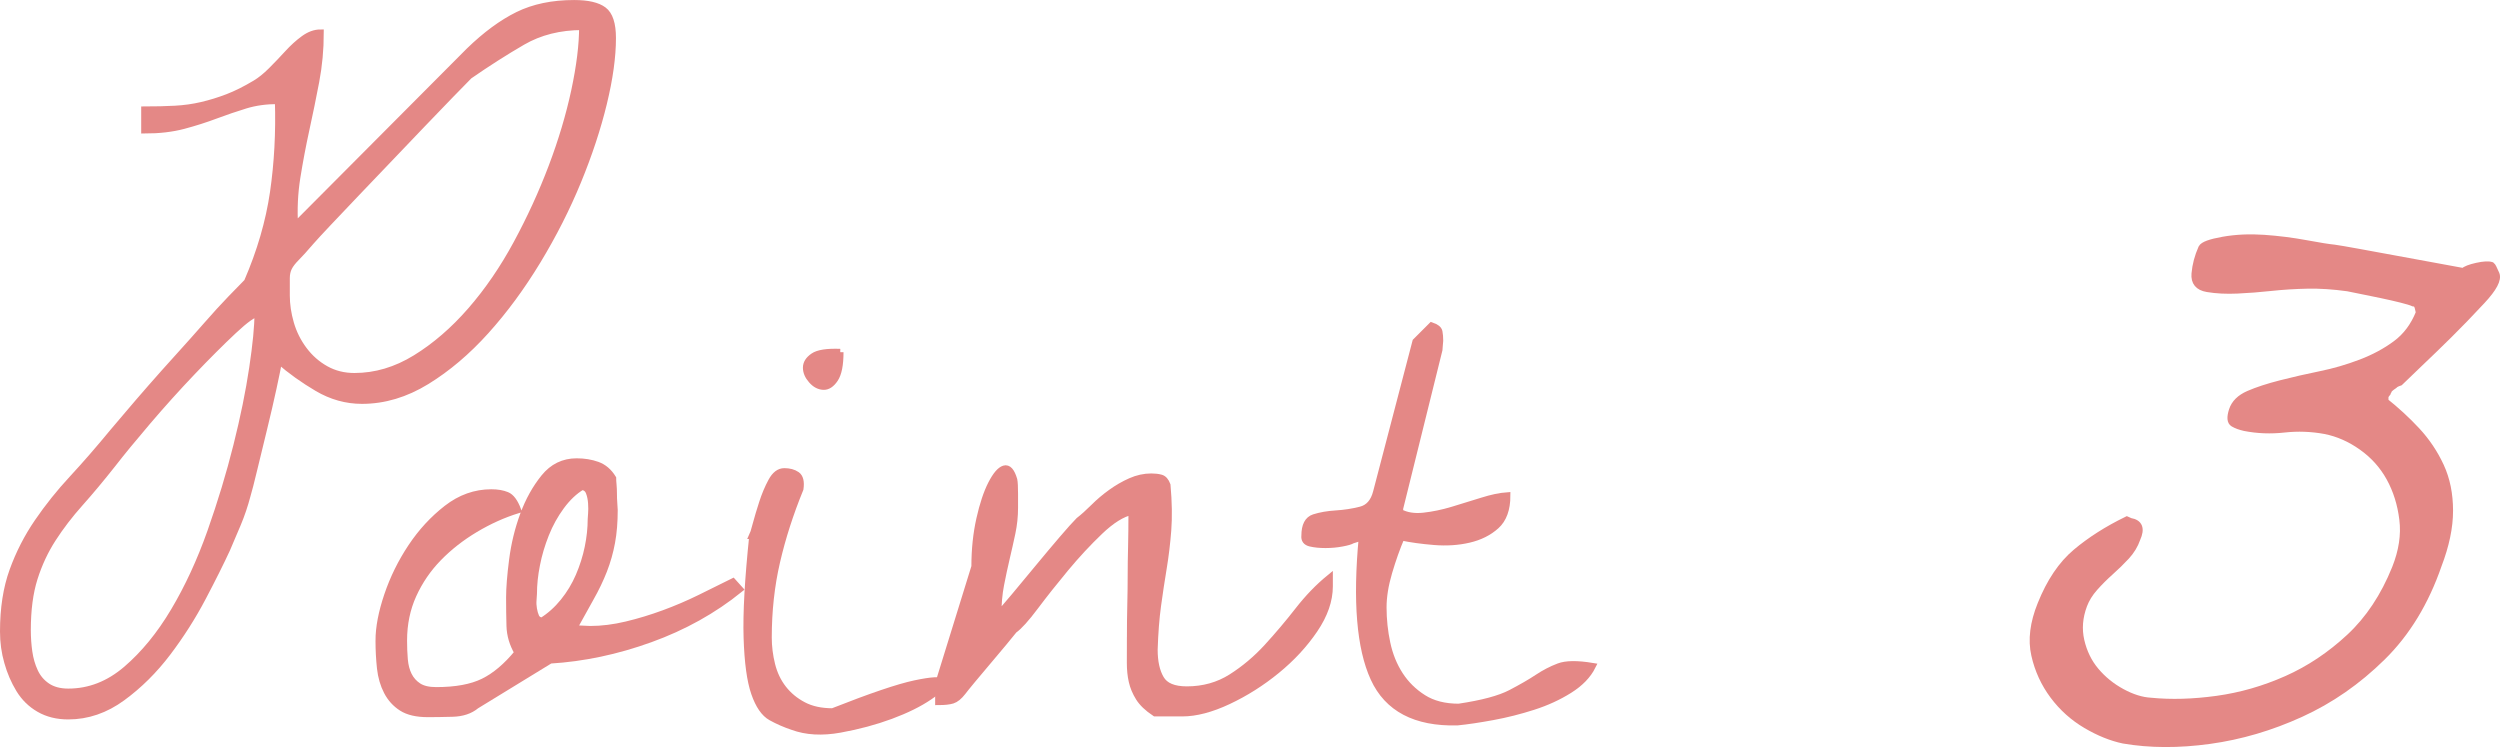
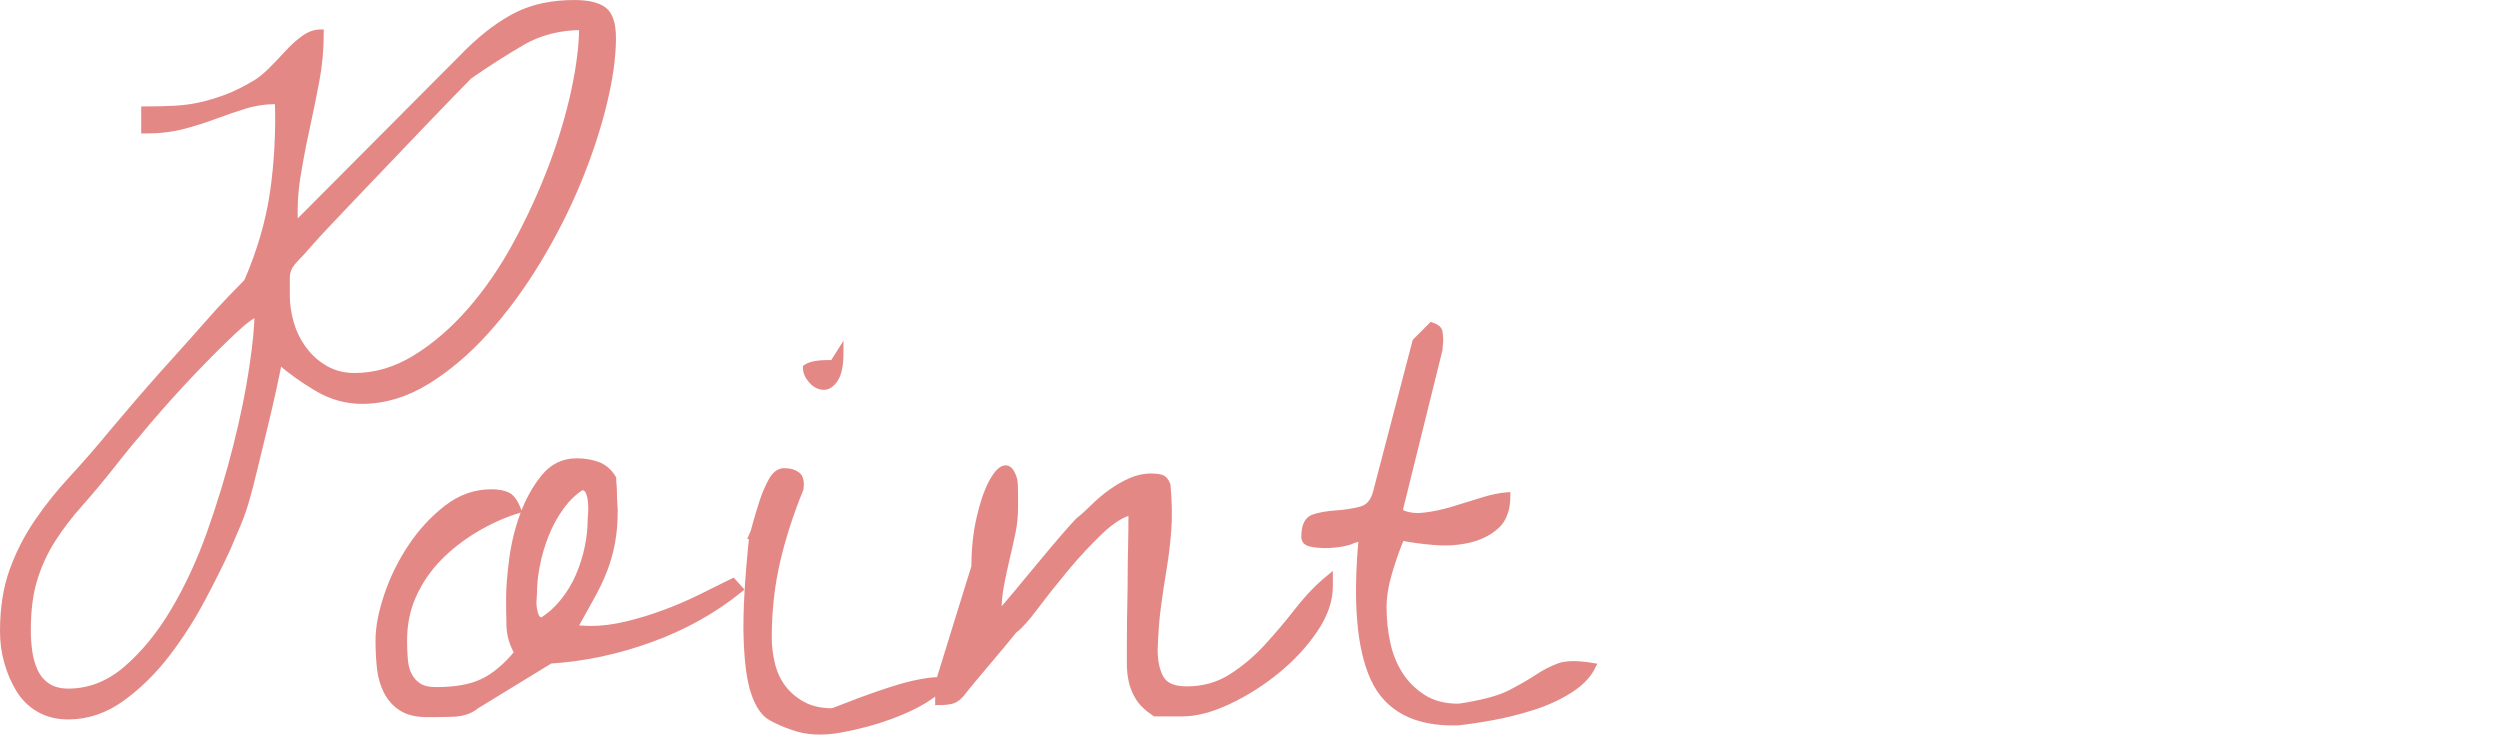
<svg xmlns="http://www.w3.org/2000/svg" enable-background="new 0 0 93.768 28.022" viewBox="0 0 93.768 28.022">
  <g fill="#e48886" stroke="#e48886" stroke-miterlimit="10" stroke-width=".25">
    <path d="m.125 23.687c0-.868.118-1.628.354-2.28.235-.651.547-1.26.935-1.827.387-.566.821-1.109 1.303-1.628.481-.519.986-1.1 1.515-1.742.113-.132.298-.349.553-.651s.547-.642.878-1.02c.33-.377.68-.769 1.048-1.175s.717-.797 1.048-1.175c.33-.377.632-.708.906-.991.273-.283.477-.491.608-.623.491-1.133.816-2.251.978-3.356.16-1.104.222-2.251.184-3.441-.453 0-.863.057-1.231.17s-.743.241-1.121.382c-.378.142-.778.27-1.203.383s-.911.17-1.459.17v-.765c.415 0 .798-.009 1.147-.028s.684-.066 1.005-.142c.321-.075.642-.174.963-.297s.67-.297 1.048-.524c.188-.113.387-.273.595-.481s.411-.42.609-.637.4-.401.608-.552.415-.227.623-.227c0 .623-.057 1.232-.17 1.827s-.236 1.194-.368 1.798-.245 1.204-.34 1.798-.123 1.204-.085 1.827l6.542-6.57c.623-.604 1.232-1.052 1.827-1.345.595-.292 1.298-.439 2.109-.439.51 0 .878.085 1.104.255.227.17.34.52.34 1.048 0 .699-.113 1.515-.34 2.45s-.548 1.907-.963 2.917-.92 2.006-1.515 2.988-1.242 1.86-1.94 2.634-1.439 1.402-2.223 1.883-1.591.722-2.422.722c-.585 0-1.143-.156-1.671-.467s-1.01-.656-1.444-1.034c-.038.208-.108.552-.212 1.034-.104.481-.223.991-.354 1.529s-.255 1.043-.368 1.515-.198.803-.255.991c-.095.359-.212.708-.354 1.048s-.277.66-.409.961c-.227.491-.528 1.095-.906 1.813s-.816 1.407-1.316 2.067c-.501.661-1.067 1.223-1.699 1.685-.633.463-1.308.694-2.025.694-.415 0-.778-.089-1.09-.269-.312-.179-.562-.425-.751-.736s-.335-.651-.438-1.02c-.106-.368-.158-.75-.158-1.147zm.906-.056c0 .283.019.557.057.821.038.265.108.51.213.736.104.227.259.411.467.552s.472.212.793.212c.793 0 1.52-.283 2.181-.85s1.256-1.293 1.784-2.181c.528-.887.986-1.878 1.374-2.974.387-1.095.712-2.171.977-3.229.265-1.057.463-2.029.595-2.917.132-.887.198-1.567.198-2.039-.151 0-.458.217-.92.651-.463.435-.978.949-1.544 1.543s-1.123 1.213-1.671 1.855-.981 1.171-1.303 1.586c-.435.551-.845 1.042-1.232 1.476-.388.435-.728.878-1.02 1.331-.293.453-.524.949-.694 1.487s-.255 1.185-.255 1.94zm9.714-12.546c0 .34.052.689.156 1.048s.269.689.495.991c.227.302.5.543.821.722.321.18.68.269 1.076.269.793 0 1.558-.227 2.294-.68s1.426-1.048 2.067-1.784 1.218-1.576 1.728-2.521c.51-.944.949-1.902 1.317-2.875.368-.972.651-1.921.85-2.846.198-.925.297-1.728.297-2.407-.85 0-1.6.189-2.251.566-.651.378-1.317.803-1.997 1.274-.151.151-.382.387-.693.708-.312.321-.666.689-1.063 1.104-.396.416-.807.845-1.231 1.289-.425.444-.836.874-1.232 1.289-.396.416-.75.789-1.062 1.119-.312.331-.534.571-.666.722-.227.265-.406.463-.538.595s-.227.255-.283.368-.085.246-.085.396z" />
    <path d="m14.209 24.027c0-.491.108-1.057.325-1.699s.515-1.246.893-1.813c.377-.566.821-1.048 1.331-1.444s1.066-.595 1.671-.595c.227 0 .42.033.58.099s.298.25.411.552c-.548.17-1.081.411-1.601.722s-.977.67-1.373 1.076-.713.869-.949 1.388c-.236.52-.354 1.09-.354 1.713 0 .246.009.481.028.708s.07.425.155.595.208.307.368.411.383.156.666.156c.736 0 1.326-.108 1.77-.326.443-.217.873-.581 1.289-1.09-.189-.321-.288-.656-.298-1.005s-.014-.703-.014-1.062c0-.358.037-.831.113-1.416.075-.585.212-1.147.41-1.685s.458-1.005.779-1.402c.32-.396.727-.595 1.218-.595.283 0 .542.042.778.127s.43.25.581.496c0 .057.004.137.014.241s.015.217.015.34.004.246.014.368c.01.123.015.203.015.241 0 .453-.033.859-.1 1.218-.066.359-.165.708-.297 1.048-.133.34-.298.685-.496 1.034-.198.35-.41.732-.637 1.147.037 0 .142.005.312.014.17.01.273.014.312.014.434 0 .887-.057 1.359-.17s.938-.255 1.401-.425.916-.363 1.359-.581c.443-.217.854-.42 1.232-.609l.255.283c-.982.793-2.101 1.416-3.356 1.869s-2.506.718-3.752.793l-2.775 1.699c-.227.189-.524.288-.893.297-.368.01-.675.014-.92.014-.416 0-.741-.075-.978-.227-.236-.151-.42-.354-.552-.609-.133-.255-.218-.547-.255-.878-.035-.328-.054-.673-.054-1.032zm5.806-1.756c0 .038-.005.113-.015.227s-.005.227.015.34c.019.113.047.212.085.297.037.085.113.137.227.156.302-.188.57-.429.807-.722.236-.292.43-.613.581-.963.15-.349.264-.708.34-1.076.075-.368.113-.722.113-1.062 0-.019.004-.085.014-.198s.01-.245 0-.396-.038-.288-.085-.411-.137-.193-.269-.212c-.283.17-.543.416-.779.736-.236.321-.43.67-.58 1.048-.151.378-.265.76-.34 1.147-.077.386-.114.75-.114 1.089z" />
-     <path d="m28.228 20.091c.019-.038.061-.179.127-.425.066-.245.146-.514.241-.807.094-.292.207-.562.34-.807.132-.245.292-.368.481-.368.188 0 .344.042.467.127s.165.26.128.524c-.378.925-.671 1.836-.878 2.733-.208.897-.312 1.846-.312 2.846 0 .34.042.68.127 1.02s.227.637.425.892.448.463.751.623c.302.161.67.241 1.104.241 1.435-.566 2.464-.916 3.087-1.048s.967-.151 1.033-.057c.066.095-.095.274-.481.538-.387.265-.873.505-1.458.722-.586.217-1.218.387-1.897.51-.68.123-1.274.089-1.784-.099-.283-.095-.553-.212-.808-.354s-.463-.443-.623-.906c-.16-.462-.255-1.156-.283-2.082-.029-.925.043-2.199.213-3.823zm3.285-6.882c0 .472-.066.807-.198 1.005-.133.198-.279.293-.439.283-.16-.009-.307-.089-.438-.241-.133-.151-.198-.307-.198-.467s.089-.302.269-.425c.178-.122.512-.174 1.004-.155z" />
+     <path d="m28.228 20.091c.019-.038.061-.179.127-.425.066-.245.146-.514.241-.807.094-.292.207-.562.34-.807.132-.245.292-.368.481-.368.188 0 .344.042.467.127s.165.26.128.524c-.378.925-.671 1.836-.878 2.733-.208.897-.312 1.846-.312 2.846 0 .34.042.68.127 1.02s.227.637.425.892.448.463.751.623c.302.161.67.241 1.104.241 1.435-.566 2.464-.916 3.087-1.048s.967-.151 1.033-.057c.066.095-.095.274-.481.538-.387.265-.873.505-1.458.722-.586.217-1.218.387-1.897.51-.68.123-1.274.089-1.784-.099-.283-.095-.553-.212-.808-.354s-.463-.443-.623-.906c-.16-.462-.255-1.156-.283-2.082-.029-.925.043-2.199.213-3.823zm3.285-6.882c0 .472-.066.807-.198 1.005-.133.198-.279.293-.439.283-.16-.009-.307-.089-.438-.241-.133-.151-.198-.307-.198-.467c.178-.122.512-.174 1.004-.155z" />
    <path d="m42.392 24.027c0-.528.005-.981.015-1.359.009-.377.014-.736.014-1.076s.005-.698.015-1.076c.009-.377.014-.821.014-1.331-.358.076-.76.326-1.203.75-.444.425-.874.888-1.289 1.388s-.793.977-1.133 1.43-.604.746-.793.878c-.075.095-.203.25-.382.467-.18.217-.378.453-.595.708-.218.255-.416.491-.595.708-.18.217-.298.364-.354.439-.132.17-.26.274-.382.312-.123.038-.298.057-.524.057v-.68l1.359-4.39c0-.642.062-1.236.185-1.784.122-.547.269-.986.438-1.317.17-.33.33-.519.481-.566s.273.09.368.411c.019.095.028.269.028.524s0 .43 0 .524c0 .321-.033.637-.099.949s-.138.628-.213.949-.146.651-.212.991-.1.718-.1 1.133c.132-.132.34-.368.623-.708s.581-.698.893-1.076c.312-.377.608-.731.892-1.062.283-.33.491-.562.623-.694.17-.132.354-.297.553-.496s.415-.382.651-.552c.235-.17.481-.312.736-.425s.514-.17.778-.17c.132 0 .25.014.354.042s.184.118.24.269c.057.642.066 1.208.028 1.699s-.095.963-.17 1.416-.146.92-.212 1.402c-.066.481-.109 1.034-.128 1.657 0 .453.08.817.241 1.09.16.274.485.411.977.411.623 0 1.18-.156 1.671-.467s.939-.689 1.346-1.133c.405-.443.793-.901 1.161-1.374.368-.472.76-.878 1.175-1.218v.312c0 .529-.188 1.072-.566 1.628-.378.557-.85 1.067-1.416 1.529-.566.463-1.171.845-1.813 1.147s-1.218.453-1.728.453h-1.02c-.283-.188-.486-.382-.608-.581-.123-.198-.208-.401-.255-.609-.048-.208-.071-.439-.071-.694s.002-.532.002-.835z" />
    <path d="m50.72 20.261c-.057.038-.185.076-.383.113-.198.038-.405.057-.623.057-.217 0-.405-.019-.566-.057-.16-.038-.23-.132-.212-.283 0-.377.118-.604.354-.68.236-.075.51-.123.821-.142.312-.019.618-.066.921-.142.302-.075.5-.302.595-.68l1.473-5.636.595-.595c.17.057.264.132.283.227s.028.208.028.34c0 .038-.005.095-.015.17-.01.076-.014.132-.014.17l-1.473 5.947v.142c.245.132.542.18.892.142s.713-.113 1.091-.227c.377-.113.745-.227 1.104-.34.358-.113.67-.179.935-.198 0 .51-.138.888-.411 1.133-.273.246-.613.416-1.02.51-.406.095-.84.123-1.303.085s-.873-.094-1.231-.17c-.17.396-.326.835-.468 1.317s-.212.92-.212 1.317c0 .453.047.902.142 1.345.094.444.255.84.481 1.189.227.35.519.637.878.864.358.227.802.34 1.331.34.887-.132 1.538-.307 1.954-.524.415-.217.75-.411 1.005-.581s.52-.307.793-.411.694-.108 1.261-.014c-.17.34-.458.637-.864.892s-.859.463-1.359.623c-.5.161-1.005.288-1.515.382s-.954.16-1.331.198c-1.567.038-2.61-.51-3.13-1.643s-.665-2.898-.438-5.296z" />
-     <path d="m76.545 22.668c.34-.85.779-1.501 1.317-1.954.537-.453 1.175-.859 1.911-1.218l.128.057c.34.057.425.274.255.651-.085.246-.22.467-.404.666-.184.198-.382.392-.595.581-.212.189-.41.387-.595.595-.184.208-.318.425-.403.651-.17.453-.205.897-.106 1.331.1.435.283.812.553 1.133.269.321.595.585.977.793.383.208.744.321 1.084.34.765.076 1.593.052 2.484-.071.893-.123 1.764-.373 2.613-.75.85-.377 1.635-.901 2.357-1.572.722-.67 1.296-1.534 1.721-2.591.255-.642.347-1.25.275-1.827-.07-.576-.233-1.095-.488-1.558-.255-.462-.602-.85-1.041-1.161-.438-.312-.898-.514-1.38-.609-.51-.094-1.02-.113-1.529-.057s-1.006.038-1.487-.057c-.17-.038-.312-.089-.425-.156-.113-.066-.127-.231-.042-.496.085-.264.29-.467.615-.609.326-.142.729-.273 1.211-.396.481-.123.978-.236 1.487-.34.51-.104 1.012-.25 1.508-.439.495-.188.935-.425 1.316-.708.383-.283.673-.67.871-1.161 0-.038-.015-.108-.042-.212-.028-.104-.085-.156-.17-.156-.085-.038-.241-.085-.468-.142s-.475-.113-.743-.17c-.27-.057-.524-.108-.765-.156-.241-.047-.403-.08-.488-.099-.538-.075-1.041-.108-1.509-.099-.467.01-.92.038-1.359.085-.438.047-.863.081-1.274.099-.41.019-.785 0-1.125-.057s-.496-.245-.468-.566.113-.642.255-.963c.057-.113.325-.212.808-.297.481-.085.991-.108 1.529-.071.537.038 1.062.104 1.571.198.51.095.864.151 1.063.17.142.019.445.071.913.156.467.085.956.175 1.466.269.51.095.998.184 1.465.269.468.085.801.146.999.184.085-.075.255-.142.51-.198s.438-.066.552-.028c.028.019.085.127.17.326s-.092.534-.531 1.005c-.438.472-.85.897-1.231 1.274-.383.378-.758.741-1.126 1.09-.368.35-.609.581-.722.694-.113.038-.185.076-.213.113-.142.095-.212.161-.212.198-.028.038-.043.066-.043.085l-.085.113v.113c-.028.019-.042.038-.042.057.452.359.863.736 1.231 1.133s.665.84.893 1.331c.227.491.34 1.048.34 1.671s-.143 1.303-.425 2.039c-.482 1.397-1.183 2.549-2.104 3.455-.92.906-1.939 1.614-3.059 2.124-1.118.51-2.258.845-3.419 1.005-1.162.16-2.237.156-3.229-.014-.453-.095-.921-.283-1.402-.566s-.892-.651-1.231-1.104-.574-.963-.701-1.529c-.128-.566-.05-1.198.233-1.897z" />
  </g>
</svg>